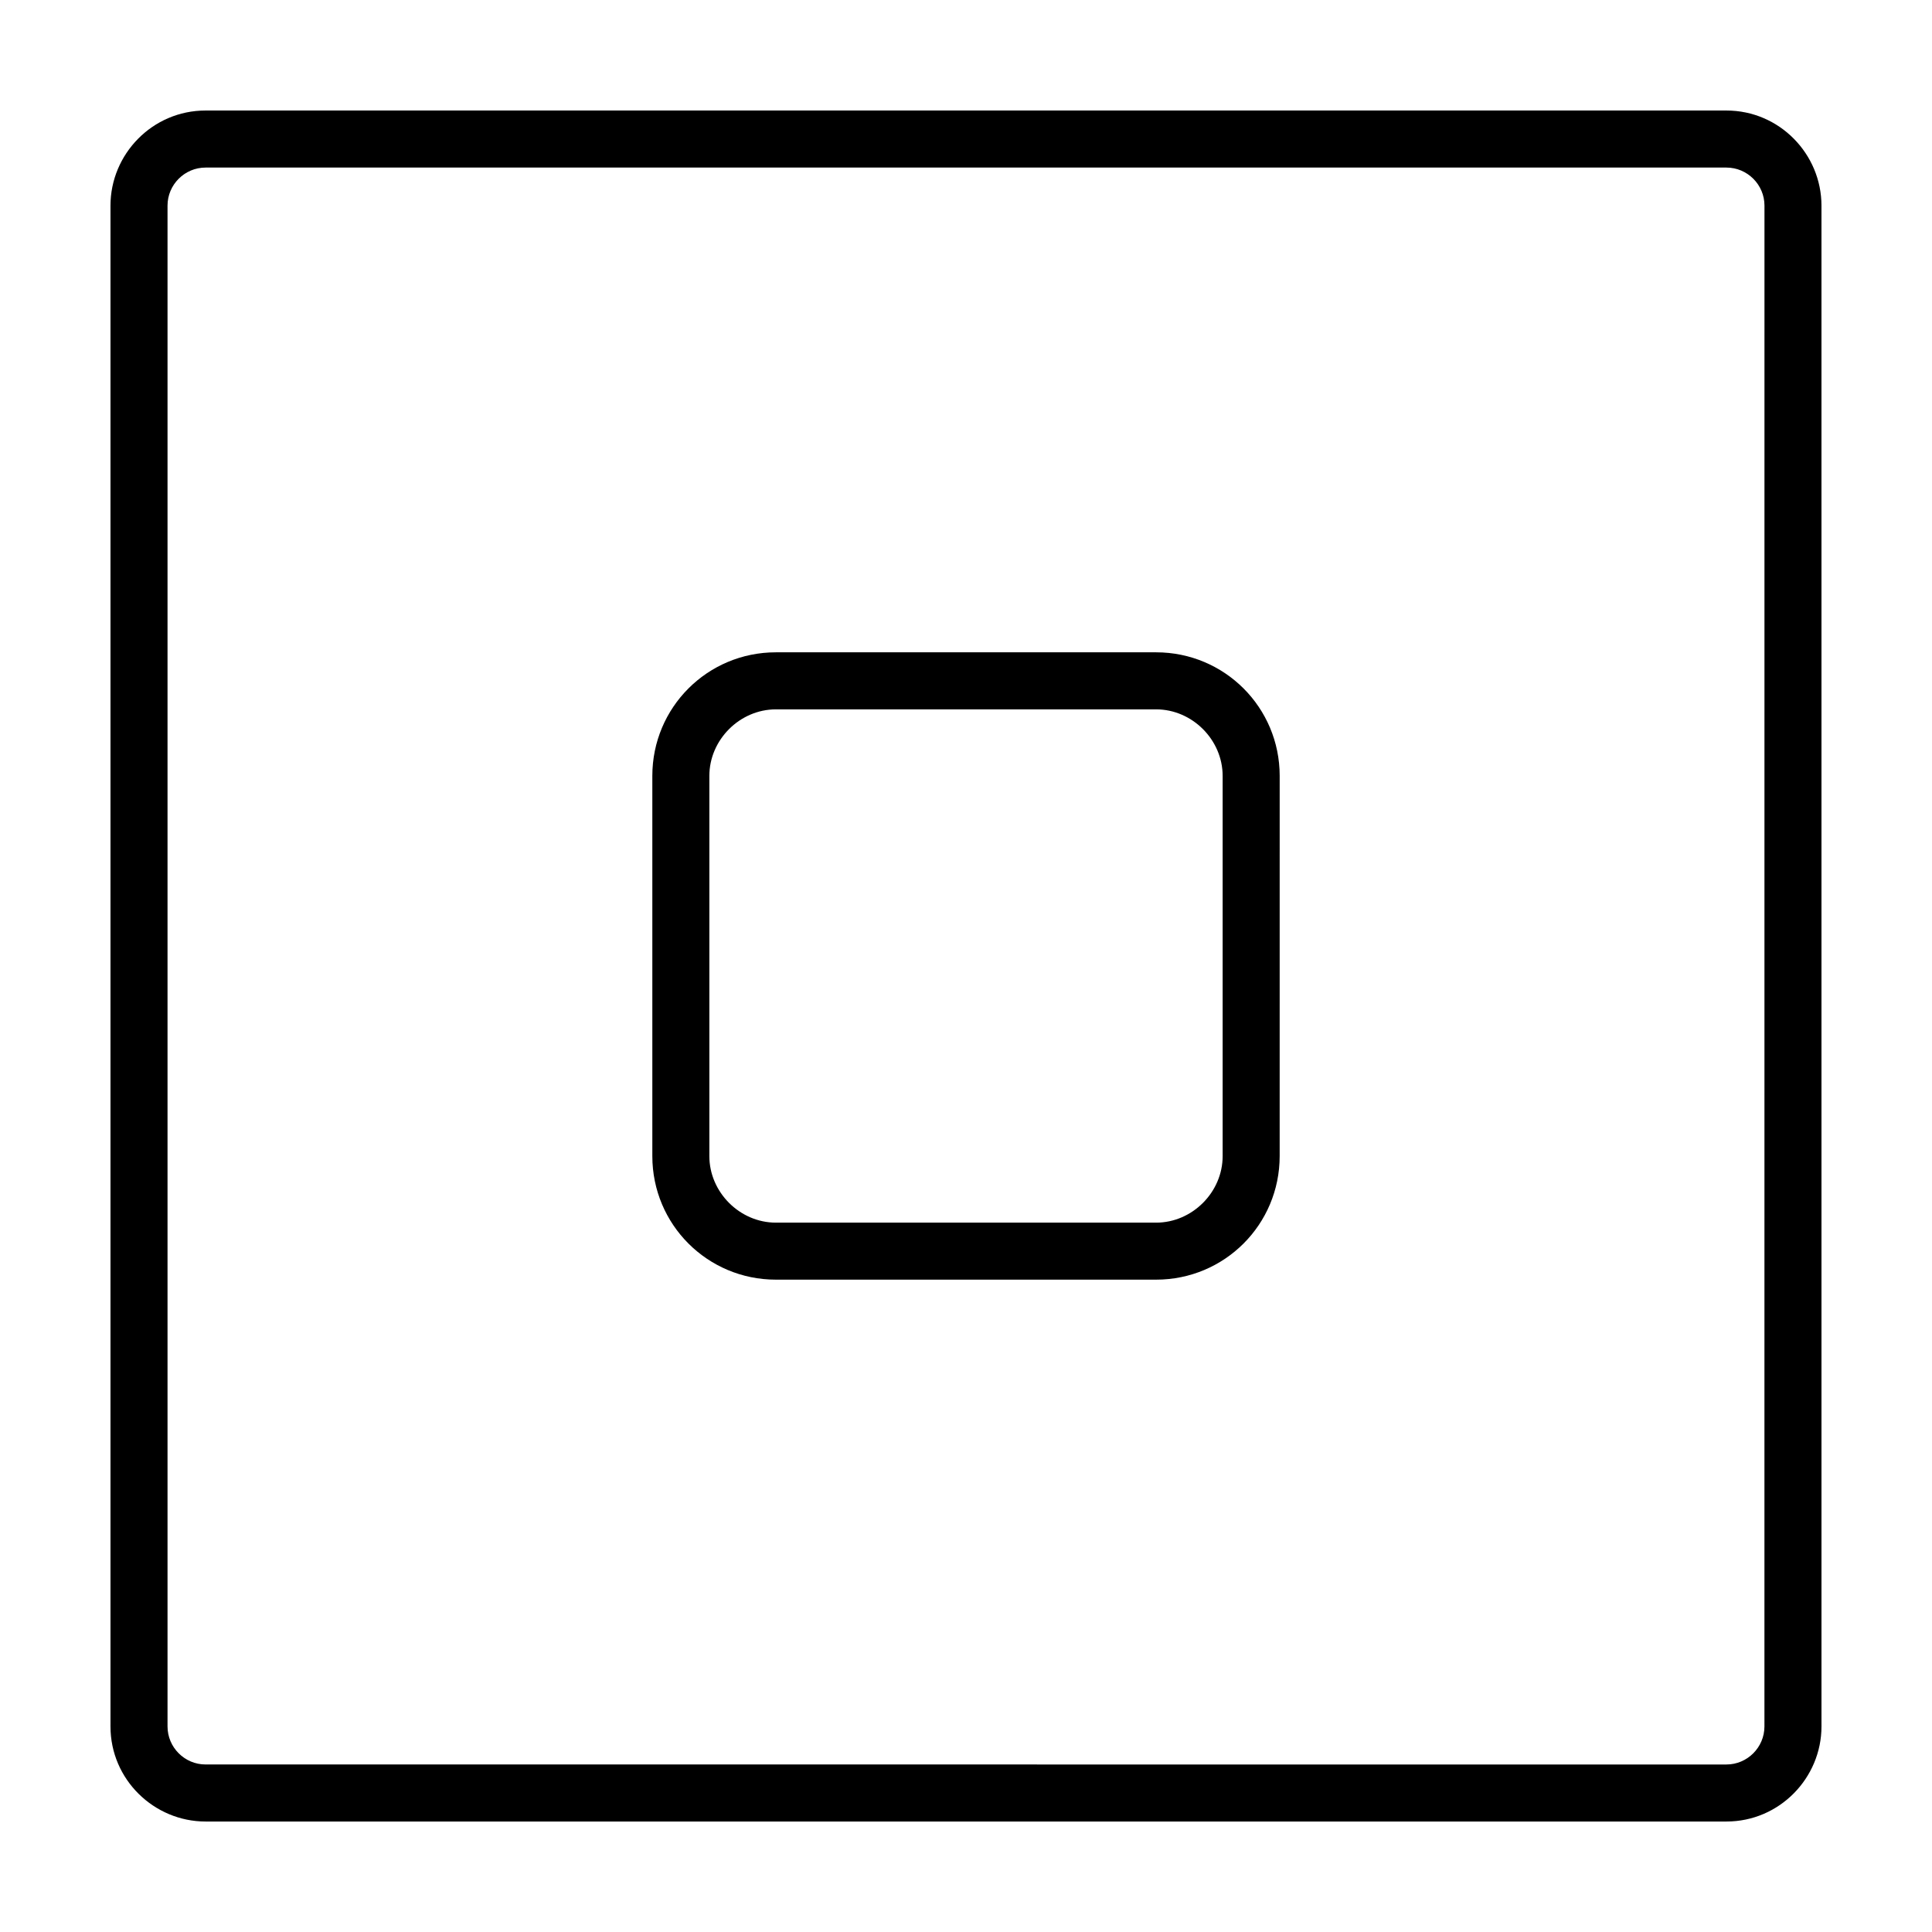
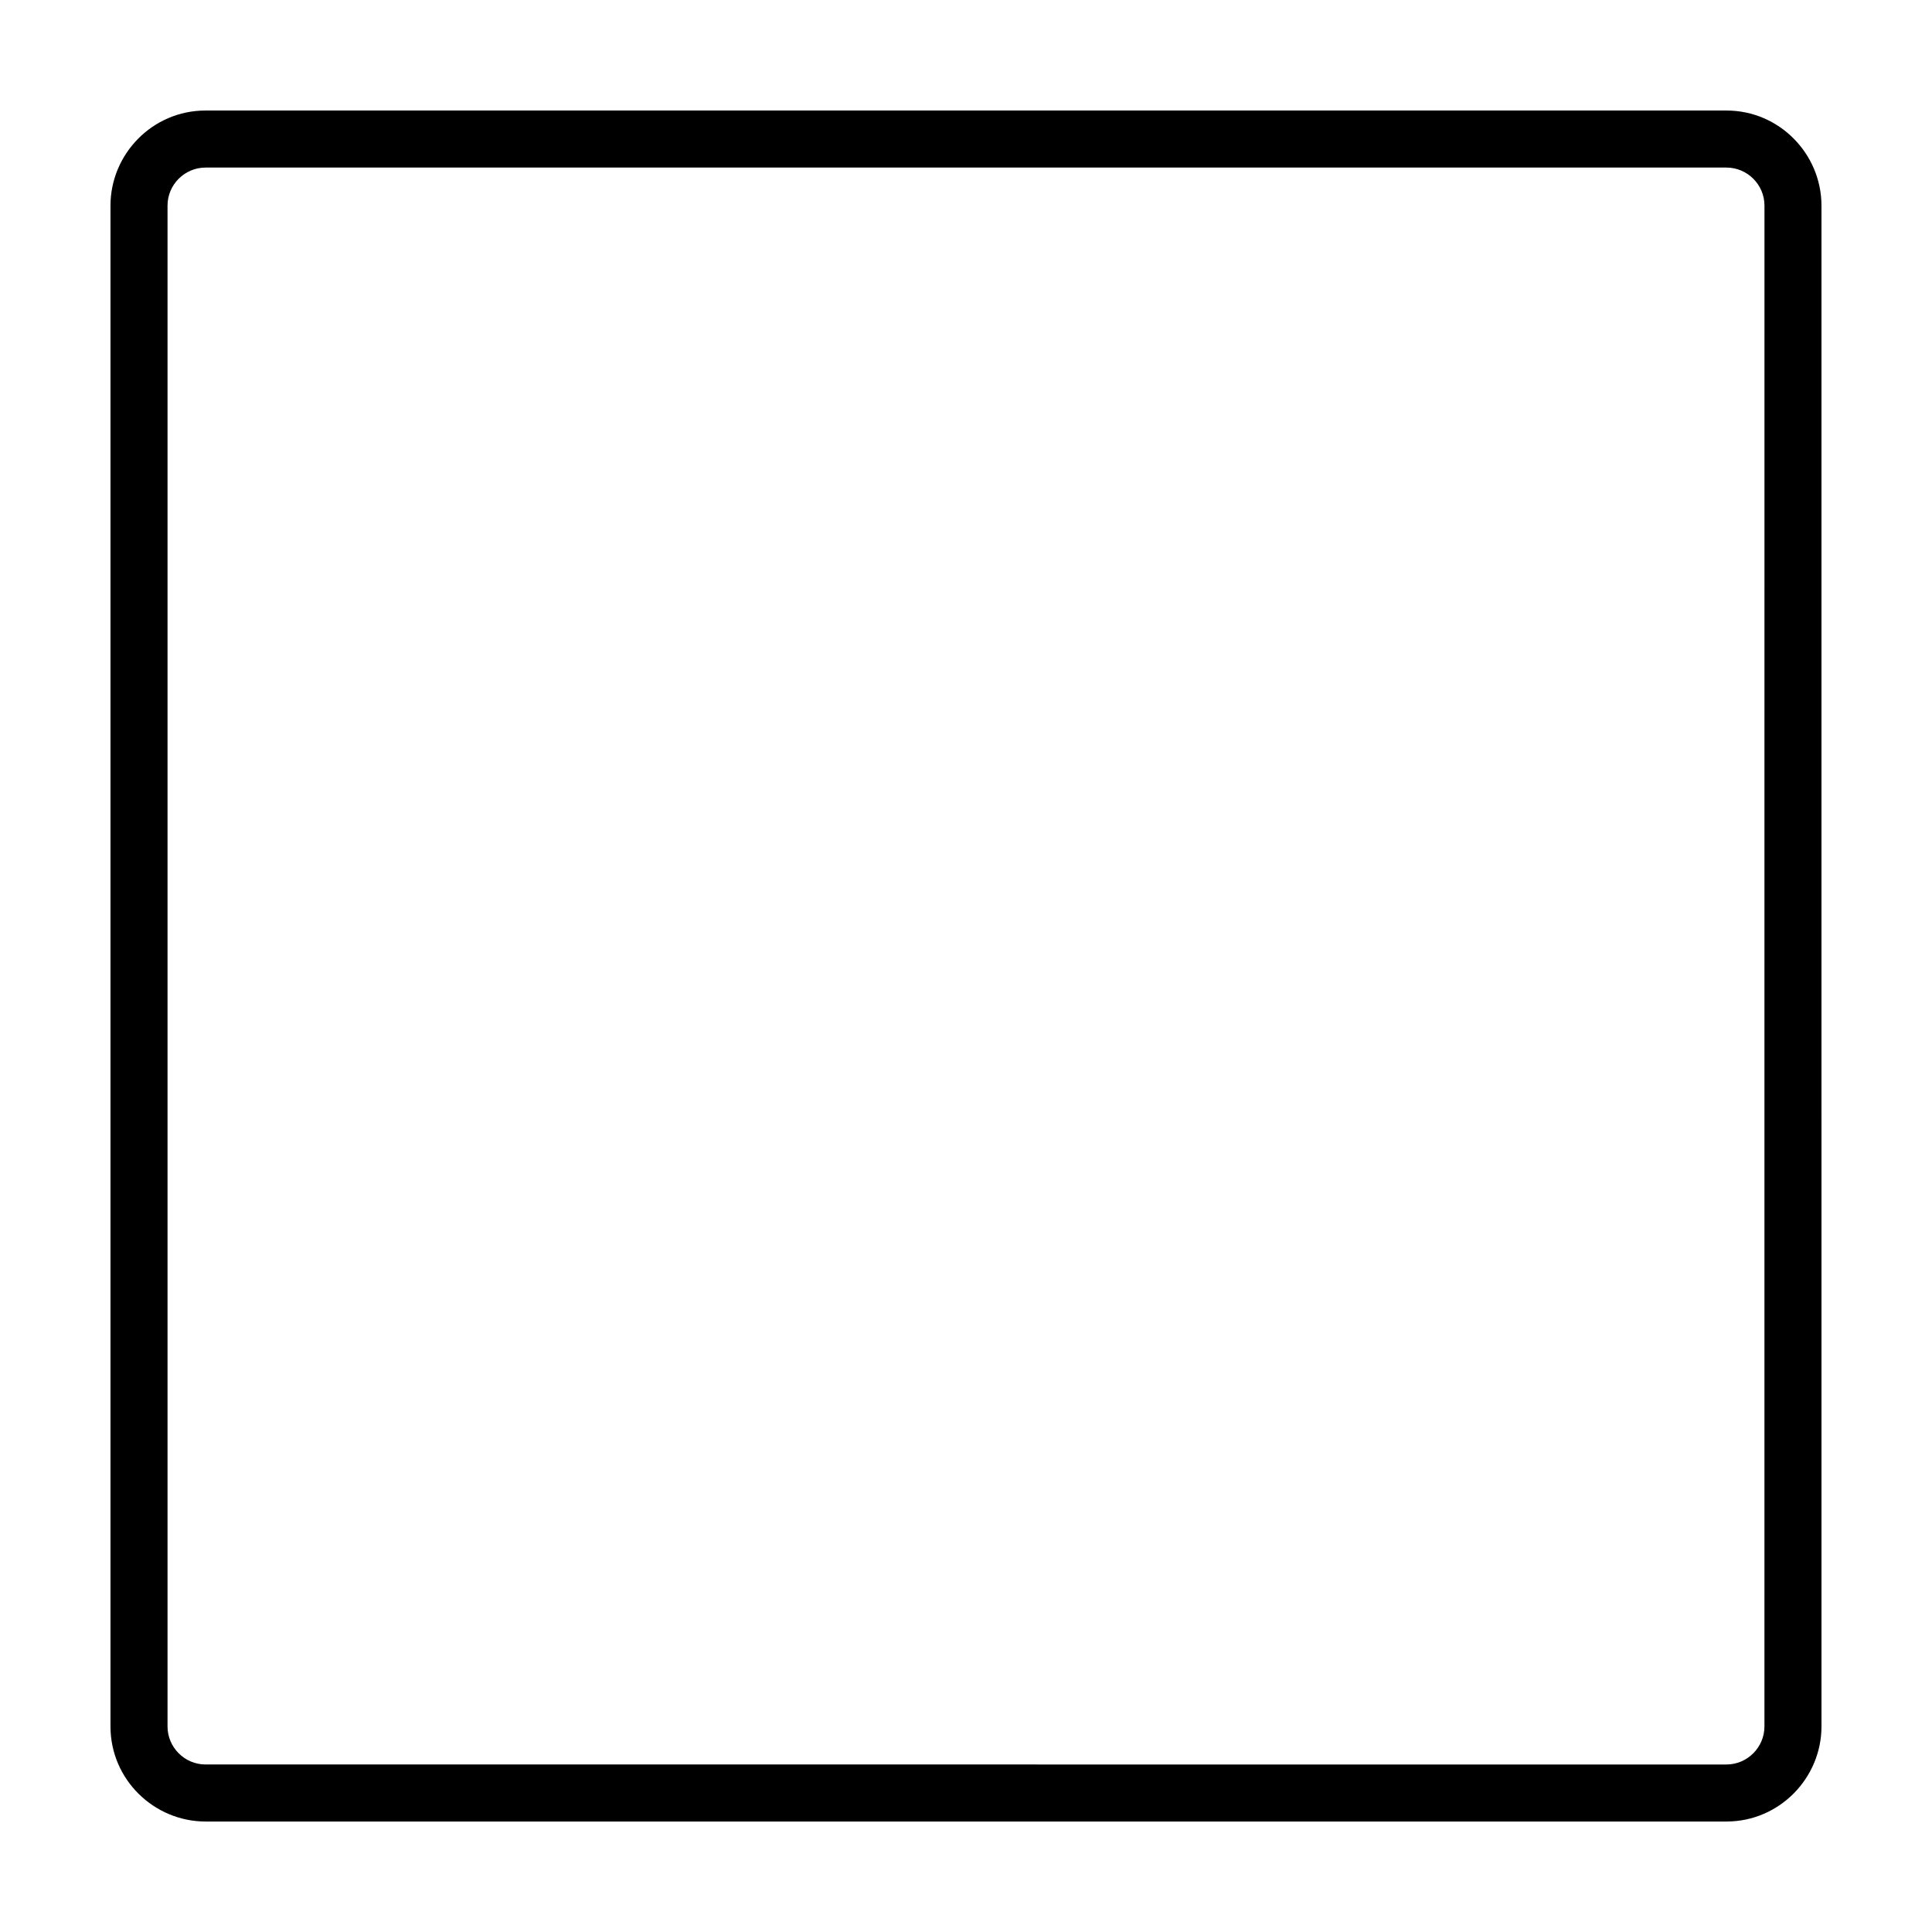
<svg xmlns="http://www.w3.org/2000/svg" fill="#000000" width="800px" height="800px" version="1.1" viewBox="144 144 512 512">
  <g>
    <path d="m601.52 173.29h-403.05c-14.105 0-25.191 11.586-25.191 25.191v403.05c0 14.105 11.586 25.191 25.191 25.191h403.05c14.105 0 25.191-11.586 25.191-25.191l-0.004-403.05c0-13.605-11.082-25.191-25.188-25.191zm10.074 428.24c0 5.543-4.535 10.078-10.078 10.078l-403.04-0.004c-5.543 0-10.078-4.535-10.078-10.078v-403.04c0-5.543 4.535-10.078 10.078-10.078h403.05c5.543 0 10.078 4.535 10.078 10.078z" />
-     <path d="m450.38 316.87h-100.76c-18.137 0-32.746 14.609-32.746 32.746v100.76c0 18.137 14.609 32.746 32.746 32.746h100.76c18.137 0 32.746-14.609 32.746-32.746l0.004-100.76c0-18.137-14.613-32.746-32.75-32.746zm17.633 133.51c0 9.574-8.062 17.633-17.633 17.633h-100.76c-9.574 0-17.633-8.062-17.633-17.633v-100.76c0-9.574 8.062-17.633 17.633-17.633h100.76c9.574 0 17.633 8.062 17.633 17.633z" />
  </g>
</svg>